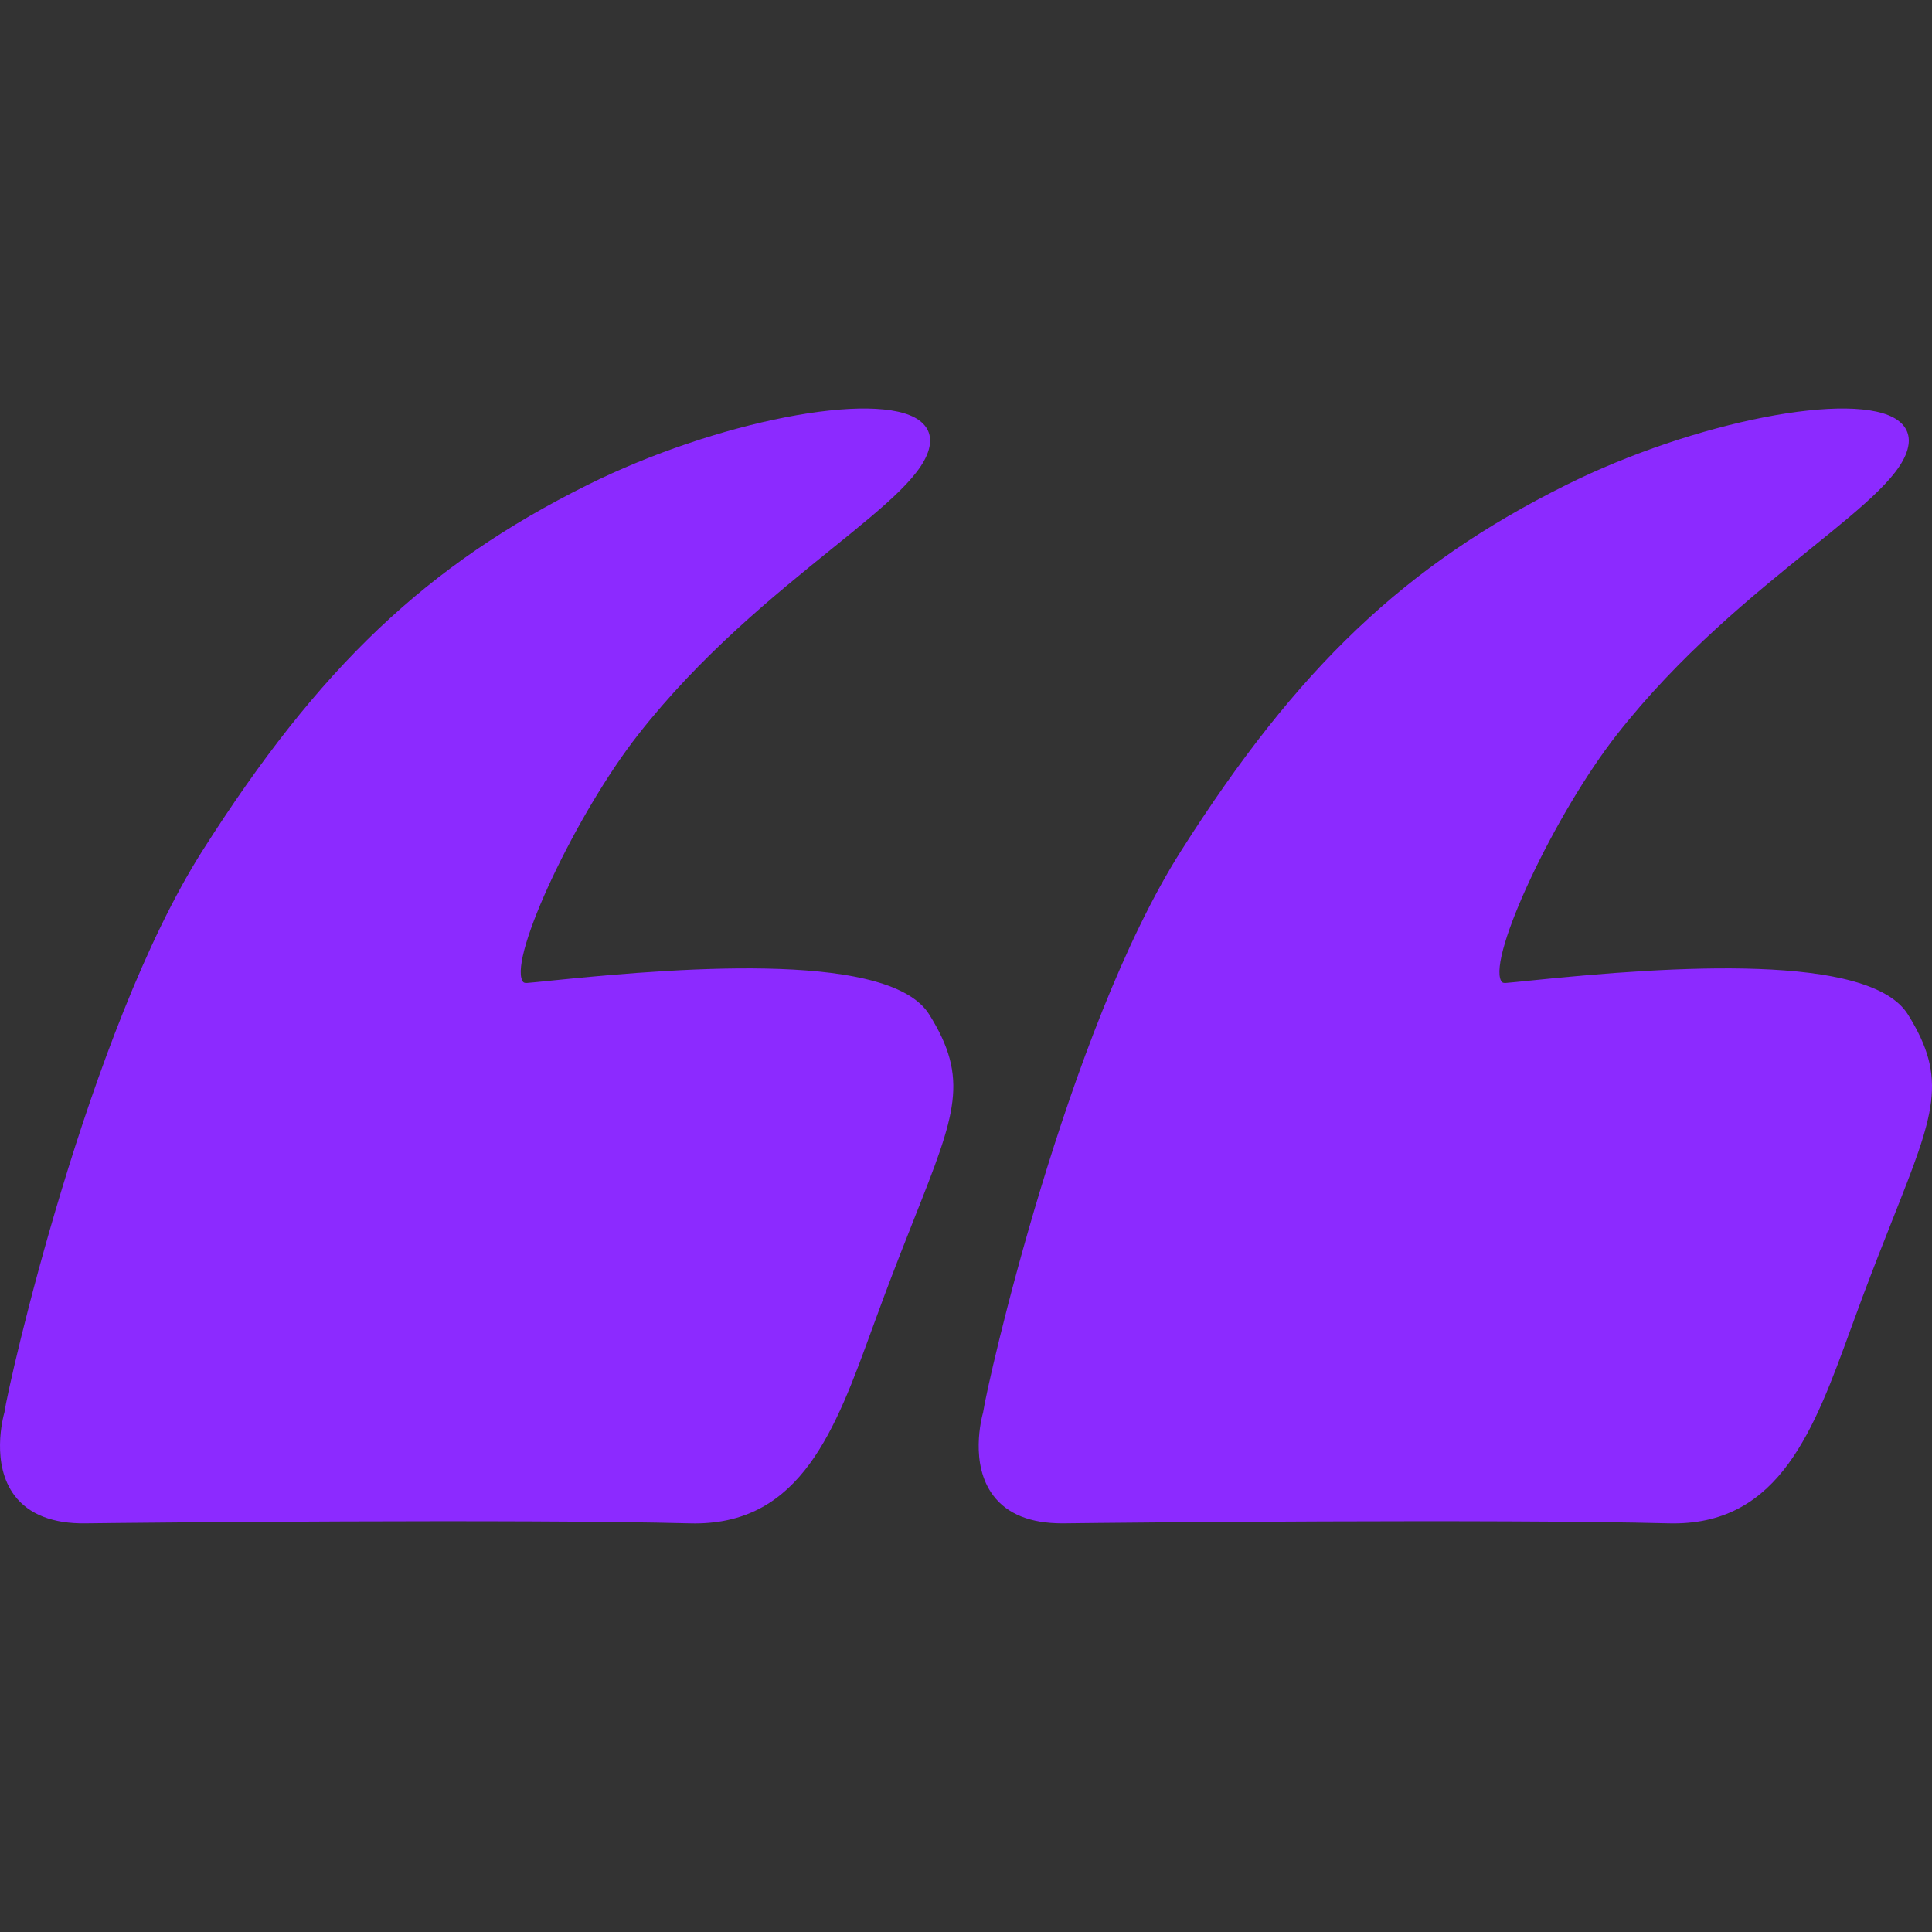
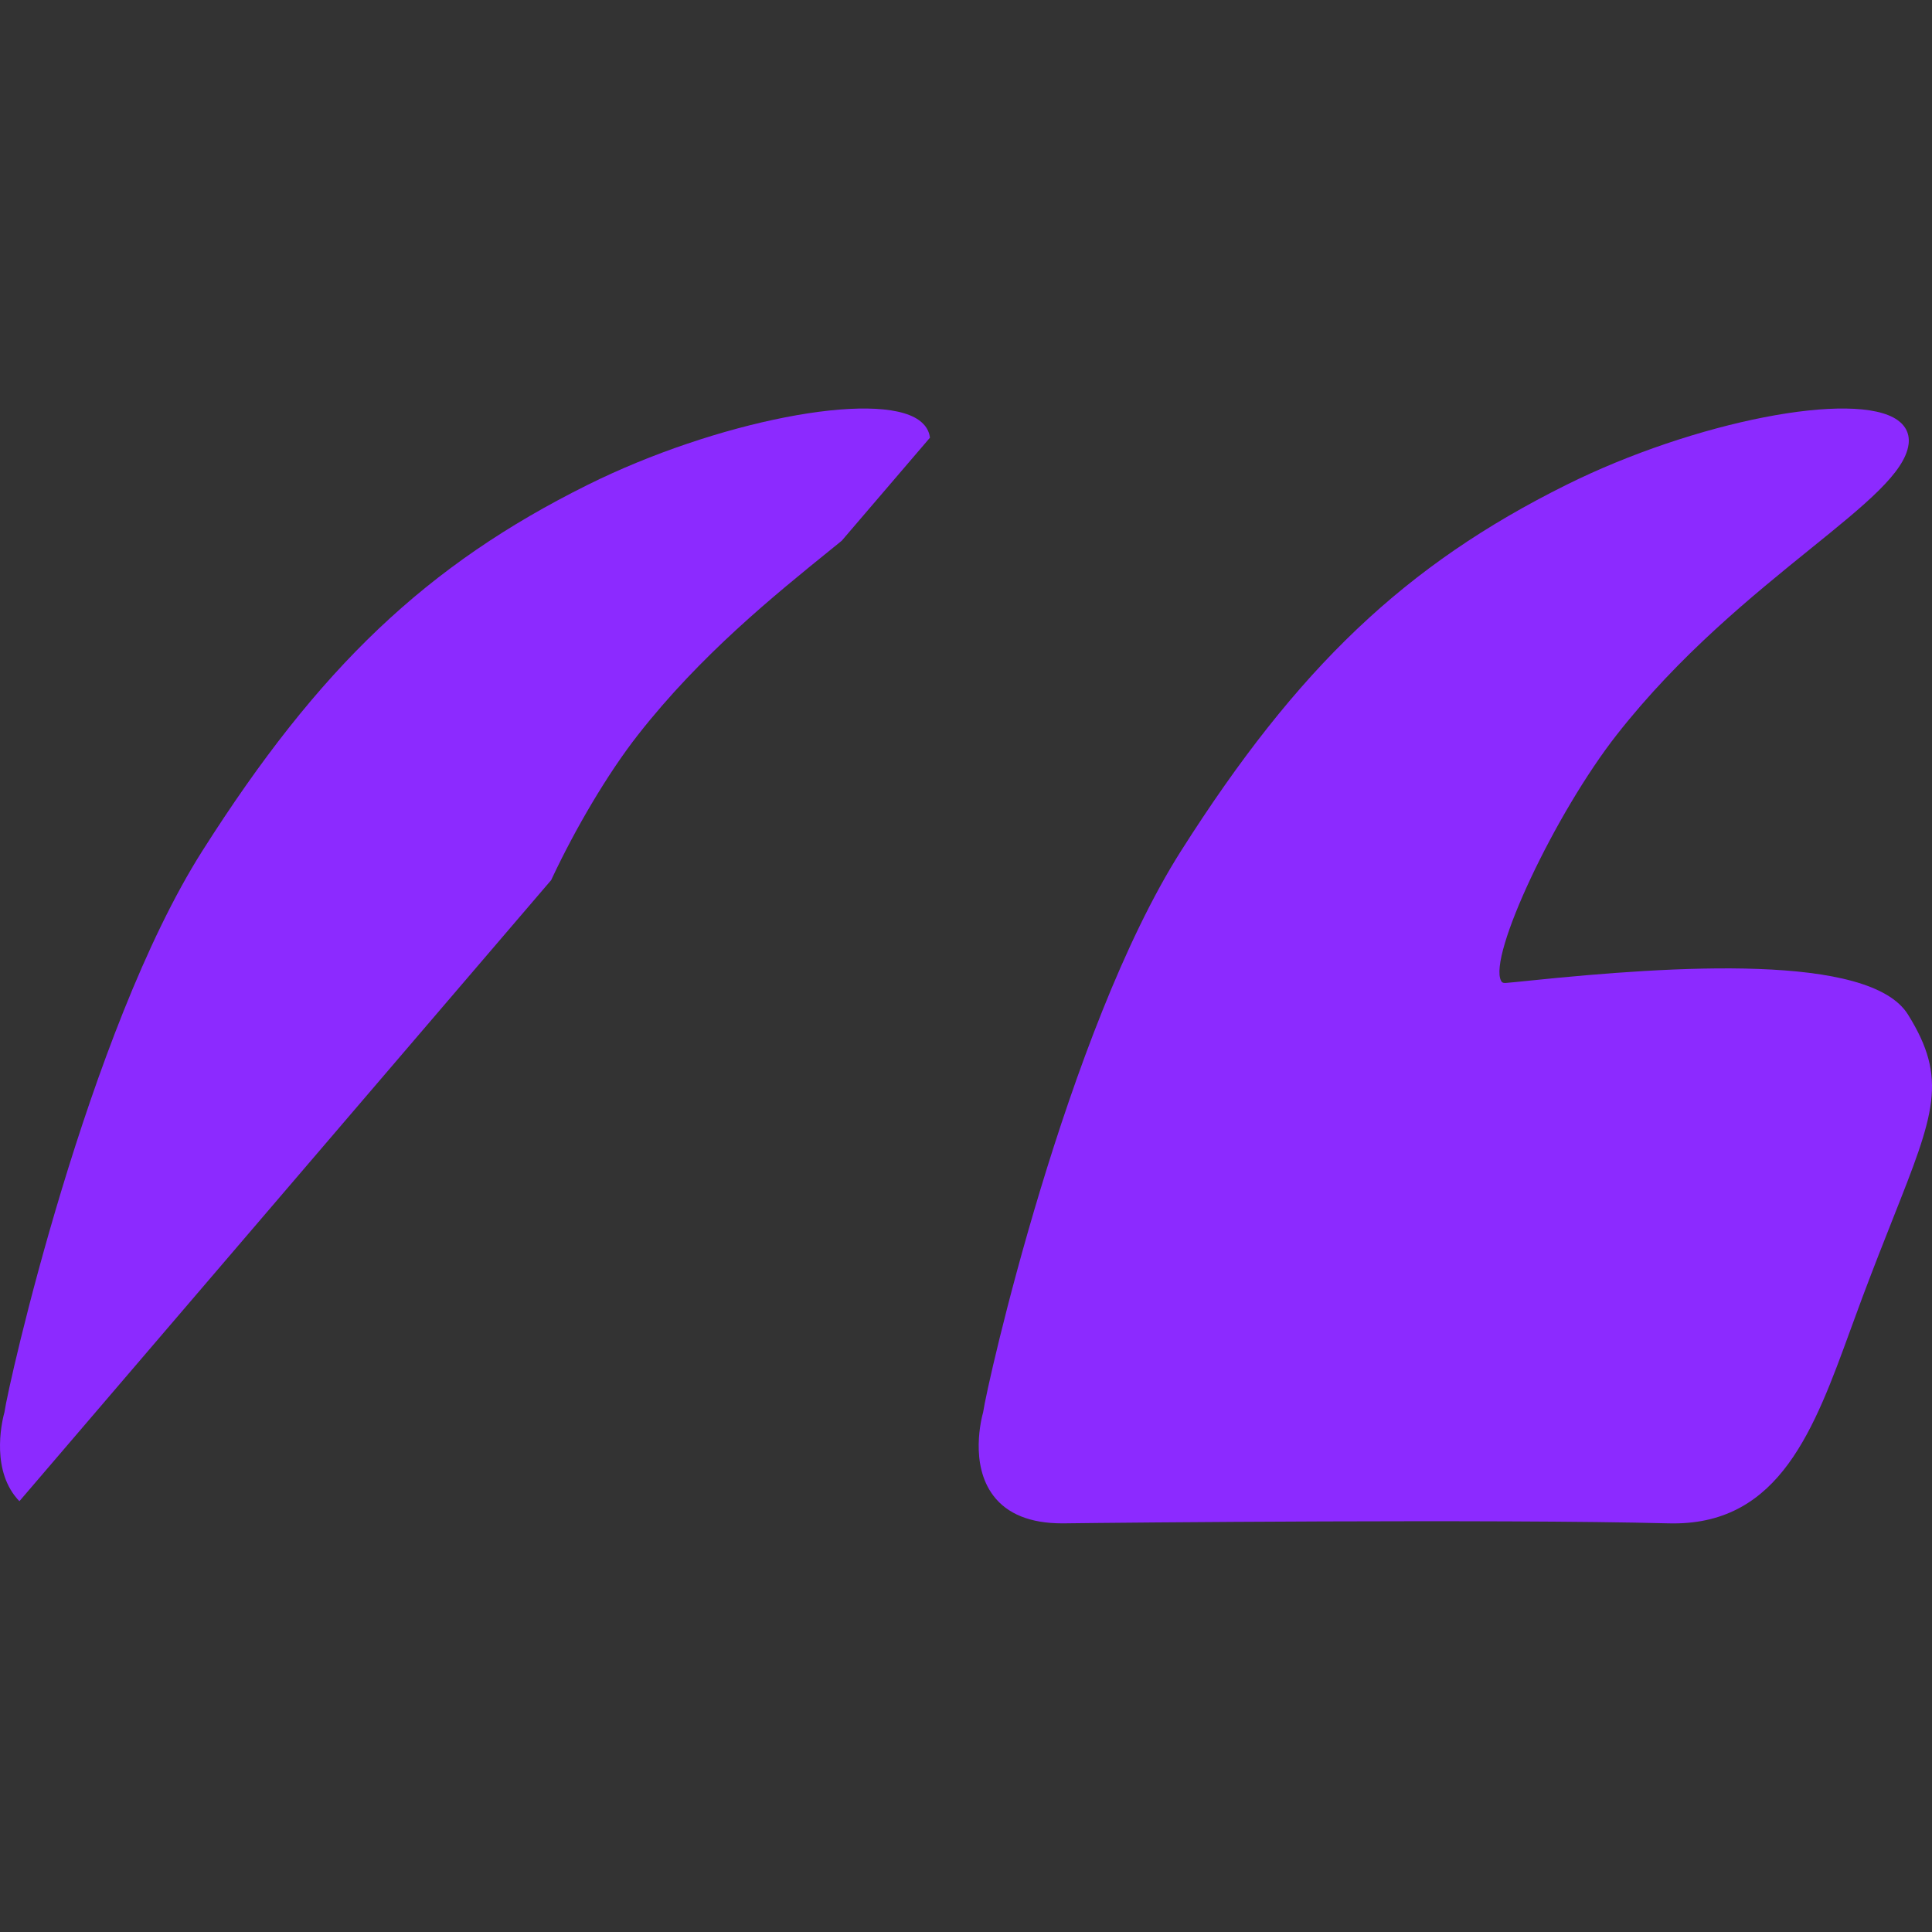
<svg xmlns="http://www.w3.org/2000/svg" width="1200" zoomAndPan="magnify" viewBox="0 0 900 900" height="1200" preserveAspectRatio="xMidYMid meet" version="1.0">
  <rect x="0" y="0" width="900" height="900" fill="#333333" stroke="none" />
  <defs>
    <g />
    <clipPath id="2676225bcd">
      <path d="M 455 190.125 L 900 190.125 L 900 709.875 L 455 709.875 Z M 455 190.125 " clip-rule="nonzero" />
    </clipPath>
    <clipPath id="20e4ffccd8">
-       <path d="M 0 190.125 L 445 190.125 L 445 709.875 L 0 709.875 Z M 0 190.125 " clip-rule="nonzero" />
+       <path d="M 0 190.125 L 445 190.125 L 0 709.875 Z M 0 190.125 " clip-rule="nonzero" />
    </clipPath>
  </defs>
  <g fill="#ffffff" fill-opacity="1">
    <g transform="translate(635.305, 602.976)">
      <g>
        <path d="M 20.891 -22.359 L 20.891 0 L 17.328 0 L 17.328 -9.859 L 6.047 -9.859 L 6.047 0 L 2.516 0 L 2.516 -22.359 L 6.047 -22.359 L 6.047 -13.016 L 17.328 -13.016 L 17.328 -22.359 Z M 20.891 -22.359 " />
      </g>
    </g>
  </g>
  <g fill="#ffffff" fill-opacity="1">
    <g transform="translate(658.426, 602.976)">
      <g>
        <path d="M 9.547 0.312 C 8.266 0.312 7.102 0.086 6.062 -0.359 C 5.02 -0.816 4.117 -1.438 3.359 -2.219 C 2.609 -3.008 2.031 -3.91 1.625 -4.922 C 1.219 -5.941 1.016 -7.031 1.016 -8.188 C 1.016 -9.738 1.367 -11.16 2.078 -12.453 C 2.797 -13.742 3.797 -14.785 5.078 -15.578 C 6.359 -16.367 7.859 -16.766 9.578 -16.766 C 11.297 -16.766 12.781 -16.367 14.031 -15.578 C 15.281 -14.785 16.25 -13.75 16.938 -12.469 C 17.633 -11.188 17.984 -9.812 17.984 -8.344 C 17.984 -8.094 17.973 -7.859 17.953 -7.641 C 17.93 -7.422 17.91 -7.238 17.891 -7.094 L 4.688 -7.094 C 4.75 -6.125 5.016 -5.273 5.484 -4.547 C 5.961 -3.828 6.566 -3.258 7.297 -2.844 C 8.035 -2.438 8.828 -2.234 9.672 -2.234 C 10.598 -2.234 11.473 -2.461 12.297 -2.922 C 13.129 -3.391 13.691 -4 13.984 -4.75 L 16.953 -3.906 C 16.586 -3.102 16.039 -2.379 15.312 -1.734 C 14.594 -1.098 13.738 -0.598 12.75 -0.234 C 11.77 0.129 10.703 0.312 9.547 0.312 Z M 4.594 -9.391 L 14.547 -9.391 C 14.484 -10.328 14.219 -11.16 13.75 -11.891 C 13.281 -12.617 12.68 -13.188 11.953 -13.594 C 11.234 -14 10.43 -14.203 9.547 -14.203 C 8.68 -14.203 7.883 -14 7.156 -13.594 C 6.438 -13.188 5.844 -12.617 5.375 -11.891 C 4.914 -11.16 4.656 -10.328 4.594 -9.391 Z M 4.594 -9.391 " />
      </g>
    </g>
  </g>
  <g fill="#ffffff" fill-opacity="1">
    <g transform="translate(677.169, 602.976)">
      <g>
        <path d="M 0.875 -4.812 C 0.875 -5.863 1.172 -6.781 1.766 -7.562 C 2.367 -8.352 3.195 -8.961 4.25 -9.391 C 5.301 -9.828 6.52 -10.047 7.906 -10.047 C 8.645 -10.047 9.395 -9.992 10.156 -9.891 C 10.926 -9.785 11.602 -9.617 12.188 -9.391 L 12.188 -10.422 C 12.188 -11.578 11.836 -12.477 11.141 -13.125 C 10.453 -13.781 9.457 -14.109 8.156 -14.109 C 7.227 -14.109 6.352 -13.945 5.531 -13.625 C 4.719 -13.301 3.848 -12.844 2.922 -12.25 L 1.766 -14.578 C 2.859 -15.316 3.953 -15.863 5.047 -16.219 C 6.148 -16.582 7.312 -16.766 8.531 -16.766 C 10.738 -16.766 12.477 -16.18 13.75 -15.016 C 15.02 -13.848 15.656 -12.191 15.656 -10.047 L 15.656 -3.906 C 15.656 -3.508 15.723 -3.223 15.859 -3.047 C 15.992 -2.879 16.227 -2.785 16.562 -2.766 L 16.562 0 C 16.25 0.062 15.969 0.102 15.719 0.125 C 15.469 0.145 15.258 0.156 15.094 0.156 C 14.352 0.156 13.797 -0.02 13.422 -0.375 C 13.047 -0.727 12.82 -1.148 12.75 -1.641 L 12.656 -2.578 C 11.945 -1.66 11.035 -0.945 9.922 -0.438 C 8.805 0.062 7.68 0.312 6.547 0.312 C 5.453 0.312 4.473 0.086 3.609 -0.359 C 2.754 -0.816 2.082 -1.43 1.594 -2.203 C 1.113 -2.984 0.875 -3.852 0.875 -4.812 Z M 11.375 -3.812 C 11.625 -4.082 11.82 -4.352 11.969 -4.625 C 12.113 -4.906 12.188 -5.148 12.188 -5.359 L 12.188 -7.25 C 11.602 -7.477 10.984 -7.648 10.328 -7.766 C 9.68 -7.879 9.039 -7.938 8.406 -7.938 C 7.145 -7.938 6.117 -7.68 5.328 -7.172 C 4.547 -6.672 4.156 -5.984 4.156 -5.109 C 4.156 -4.617 4.285 -4.156 4.547 -3.719 C 4.816 -3.281 5.195 -2.922 5.688 -2.641 C 6.176 -2.367 6.789 -2.234 7.531 -2.234 C 8.281 -2.234 9 -2.379 9.688 -2.672 C 10.383 -2.973 10.945 -3.352 11.375 -3.812 Z M 11.375 -3.812 " />
      </g>
    </g>
  </g>
  <g fill="#ffffff" fill-opacity="1">
    <g transform="translate(694.935, 602.976)">
      <g>
        <path d="M 1.047 -8.219 C 1.047 -9.789 1.363 -11.223 2 -12.516 C 2.645 -13.805 3.52 -14.836 4.625 -15.609 C 5.738 -16.379 7.02 -16.766 8.469 -16.766 C 9.727 -16.766 10.867 -16.438 11.891 -15.781 C 12.91 -15.133 13.703 -14.328 14.266 -13.359 L 14.266 -23 L 17.734 -23 L 17.734 -3.906 C 17.734 -3.508 17.805 -3.223 17.953 -3.047 C 18.098 -2.879 18.336 -2.785 18.672 -2.766 L 18.672 0 C 18.023 0.102 17.523 0.156 17.172 0.156 C 16.516 0.156 15.961 -0.031 15.516 -0.406 C 15.066 -0.781 14.832 -1.234 14.812 -1.766 L 14.781 -3 C 14.145 -1.945 13.289 -1.129 12.219 -0.547 C 11.145 0.023 10.035 0.312 8.891 0.312 C 7.754 0.312 6.707 0.094 5.75 -0.344 C 4.789 -0.789 3.957 -1.41 3.25 -2.203 C 2.551 -3.004 2.008 -3.914 1.625 -4.938 C 1.238 -5.969 1.047 -7.062 1.047 -8.219 Z M 14.266 -5.922 L 14.266 -10.234 C 14.035 -10.91 13.66 -11.516 13.141 -12.047 C 12.629 -12.586 12.051 -13.016 11.406 -13.328 C 10.77 -13.641 10.141 -13.797 9.516 -13.797 C 8.773 -13.797 8.102 -13.641 7.5 -13.328 C 6.906 -13.016 6.395 -12.594 5.969 -12.062 C 5.539 -11.539 5.207 -10.941 4.969 -10.266 C 4.738 -9.598 4.625 -8.895 4.625 -8.156 C 4.625 -7.406 4.75 -6.695 5 -6.031 C 5.258 -5.375 5.625 -4.785 6.094 -4.266 C 6.562 -3.754 7.102 -3.352 7.719 -3.062 C 8.344 -2.781 9.023 -2.641 9.766 -2.641 C 10.223 -2.641 10.688 -2.723 11.156 -2.891 C 11.633 -3.066 12.086 -3.301 12.516 -3.594 C 12.953 -3.883 13.32 -4.227 13.625 -4.625 C 13.926 -5.031 14.141 -5.461 14.266 -5.922 Z M 14.266 -5.922 " />
      </g>
    </g>
  </g>
  <g fill="#ffffff" fill-opacity="1">
    <g transform="translate(715, 602.976)">
      <g>
-         <path d="M 2.078 0 L 2.078 -16.469 L 5.547 -16.469 L 5.547 0 Z M 2.078 -19.188 L 2.078 -23 L 5.547 -23 L 5.547 -19.188 Z M 2.078 -19.188 " />
-       </g>
+         </g>
    </g>
  </g>
  <g fill="#ffffff" fill-opacity="1">
    <g transform="translate(722.623, 602.976)">
      <g>
        <path d="M 16.859 0 L 13.391 0 L 13.391 -9.234 C 13.391 -10.766 13.141 -11.883 12.641 -12.594 C 12.148 -13.312 11.422 -13.672 10.453 -13.672 C 9.785 -13.672 9.117 -13.5 8.453 -13.156 C 7.797 -12.82 7.203 -12.367 6.672 -11.797 C 6.148 -11.223 5.773 -10.555 5.547 -9.797 L 5.547 0 L 2.078 0 L 2.078 -16.469 L 5.234 -16.469 L 5.234 -13.172 C 5.648 -13.898 6.195 -14.531 6.875 -15.062 C 7.562 -15.602 8.332 -16.02 9.188 -16.312 C 10.051 -16.613 10.969 -16.766 11.938 -16.766 C 12.926 -16.766 13.738 -16.582 14.375 -16.219 C 15.02 -15.863 15.523 -15.375 15.891 -14.75 C 16.254 -14.133 16.504 -13.422 16.641 -12.609 C 16.785 -11.805 16.859 -10.953 16.859 -10.047 Z M 16.859 0 " />
      </g>
    </g>
  </g>
  <g fill="#ffffff" fill-opacity="1">
    <g transform="translate(741.429, 602.976)">
      <g>
        <path d="M 8.594 0.156 C 7.488 0.156 6.473 -0.066 5.547 -0.516 C 4.617 -0.973 3.82 -1.586 3.156 -2.359 C 2.5 -3.141 1.988 -4.031 1.625 -5.031 C 1.258 -6.039 1.078 -7.102 1.078 -8.219 C 1.078 -9.395 1.266 -10.5 1.641 -11.531 C 2.016 -12.562 2.539 -13.469 3.219 -14.25 C 3.906 -15.039 4.711 -15.656 5.641 -16.094 C 6.566 -16.539 7.594 -16.766 8.719 -16.766 C 10.039 -16.766 11.203 -16.445 12.203 -15.812 C 13.203 -15.188 14.023 -14.367 14.672 -13.359 L 14.672 -16.469 L 17.734 -16.469 L 17.734 -0.469 C 17.734 1.125 17.348 2.477 16.578 3.594 C 15.816 4.707 14.773 5.555 13.453 6.141 C 12.129 6.734 10.641 7.031 8.984 7.031 C 7.148 7.031 5.633 6.711 4.438 6.078 C 3.238 5.453 2.223 4.594 1.391 3.5 L 3.344 1.672 C 3.969 2.555 4.781 3.227 5.781 3.688 C 6.781 4.145 7.848 4.375 8.984 4.375 C 9.922 4.375 10.797 4.203 11.609 3.859 C 12.422 3.516 13.066 2.977 13.547 2.25 C 14.023 1.531 14.266 0.625 14.266 -0.469 L 14.266 -3 C 13.68 -2.008 12.875 -1.234 11.844 -0.672 C 10.812 -0.117 9.727 0.156 8.594 0.156 Z M 9.734 -2.641 C 10.254 -2.641 10.754 -2.727 11.234 -2.906 C 11.723 -3.094 12.172 -3.336 12.578 -3.641 C 12.992 -3.941 13.348 -4.285 13.641 -4.672 C 13.93 -5.066 14.141 -5.484 14.266 -5.922 L 14.266 -10.234 C 13.992 -10.953 13.602 -11.578 13.094 -12.109 C 12.594 -12.648 12.023 -13.066 11.391 -13.359 C 10.766 -13.648 10.129 -13.797 9.484 -13.797 C 8.723 -13.797 8.039 -13.633 7.438 -13.312 C 6.844 -12.988 6.336 -12.555 5.922 -12.016 C 5.504 -11.484 5.176 -10.879 4.938 -10.203 C 4.707 -9.535 4.594 -8.844 4.594 -8.125 C 4.594 -7.375 4.723 -6.672 4.984 -6.016 C 5.254 -5.367 5.617 -4.785 6.078 -4.266 C 6.535 -3.754 7.078 -3.352 7.703 -3.062 C 8.336 -2.781 9.016 -2.641 9.734 -2.641 Z M 9.734 -2.641 " />
      </g>
    </g>
  </g>
  <g clip-path="url(#2676225bcd)">
    <path fill="#8c2aff" d="M 888.77 472.551 C 870.926 444.012 779.758 449.883 712.715 456.797 C 707.742 457.309 703.906 457.703 701.535 457.887 C 699.953 458.016 699.566 457.473 699.27 456.91 C 693.117 445.418 724.379 378.945 753.215 342.191 C 782.441 304.941 816.355 277.52 843.605 255.48 C 868.992 234.953 887.332 220.121 889.078 207.023 C 889.688 202.449 887.938 198.551 884.012 195.738 C 864.246 181.602 789.246 196.246 729.66 225.871 C 654.73 263.113 604.402 310.922 550.172 396.379 C 496.805 480.477 459.676 645.441 457.984 657.883 C 457.266 660.418 451.613 682.027 462.715 696.703 C 469.211 705.293 479.988 709.637 494.758 709.637 C 495.105 709.637 495.445 709.637 495.793 709.633 C 519.973 709.301 698.324 707.594 777.414 709.637 C 778.16 709.656 778.895 709.664 779.629 709.664 C 829.164 709.66 845.18 665.715 862.105 619.223 C 863.914 614.262 865.746 609.234 867.637 604.184 C 872.957 589.996 877.75 577.891 881.91 567.375 C 901.086 518.918 907.555 502.598 888.762 472.539 Z M 888.77 472.551 " fill-opacity="1" fill-rule="nonzero" />
  </g>
  <g clip-path="url(#20e4ffccd8)">
    <path fill="#8c2aff" d="M 432.855 472.551 C 415.012 444.012 323.844 449.883 256.801 456.797 C 251.828 457.309 247.992 457.703 245.621 457.887 C 244.016 458.016 243.656 457.473 243.355 456.91 C 237.207 445.418 268.465 378.945 297.305 342.191 C 326.527 304.941 360.441 277.52 387.695 255.48 C 413.078 234.953 431.422 220.121 433.164 207.023 C 433.777 202.449 432.023 198.551 428.102 195.738 C 408.336 181.602 333.332 196.246 273.746 225.871 C 198.816 263.113 148.488 310.922 94.262 396.379 C 40.891 480.484 3.762 645.445 2.07 657.887 C 1.355 660.426 -4.297 682.035 6.801 696.711 C 13.449 705.496 24.742 709.875 39.879 709.637 C 64.059 709.305 242.41 707.598 321.5 709.641 C 322.246 709.66 322.984 709.672 323.715 709.672 C 373.25 709.664 389.266 665.719 406.191 619.227 C 408 614.266 409.836 609.242 411.727 604.188 C 417.043 590 421.836 577.895 425.996 567.379 C 445.176 518.922 451.645 502.605 432.852 472.547 Z M 432.855 472.551 " fill-opacity="1" fill-rule="nonzero" />
  </g>
</svg>